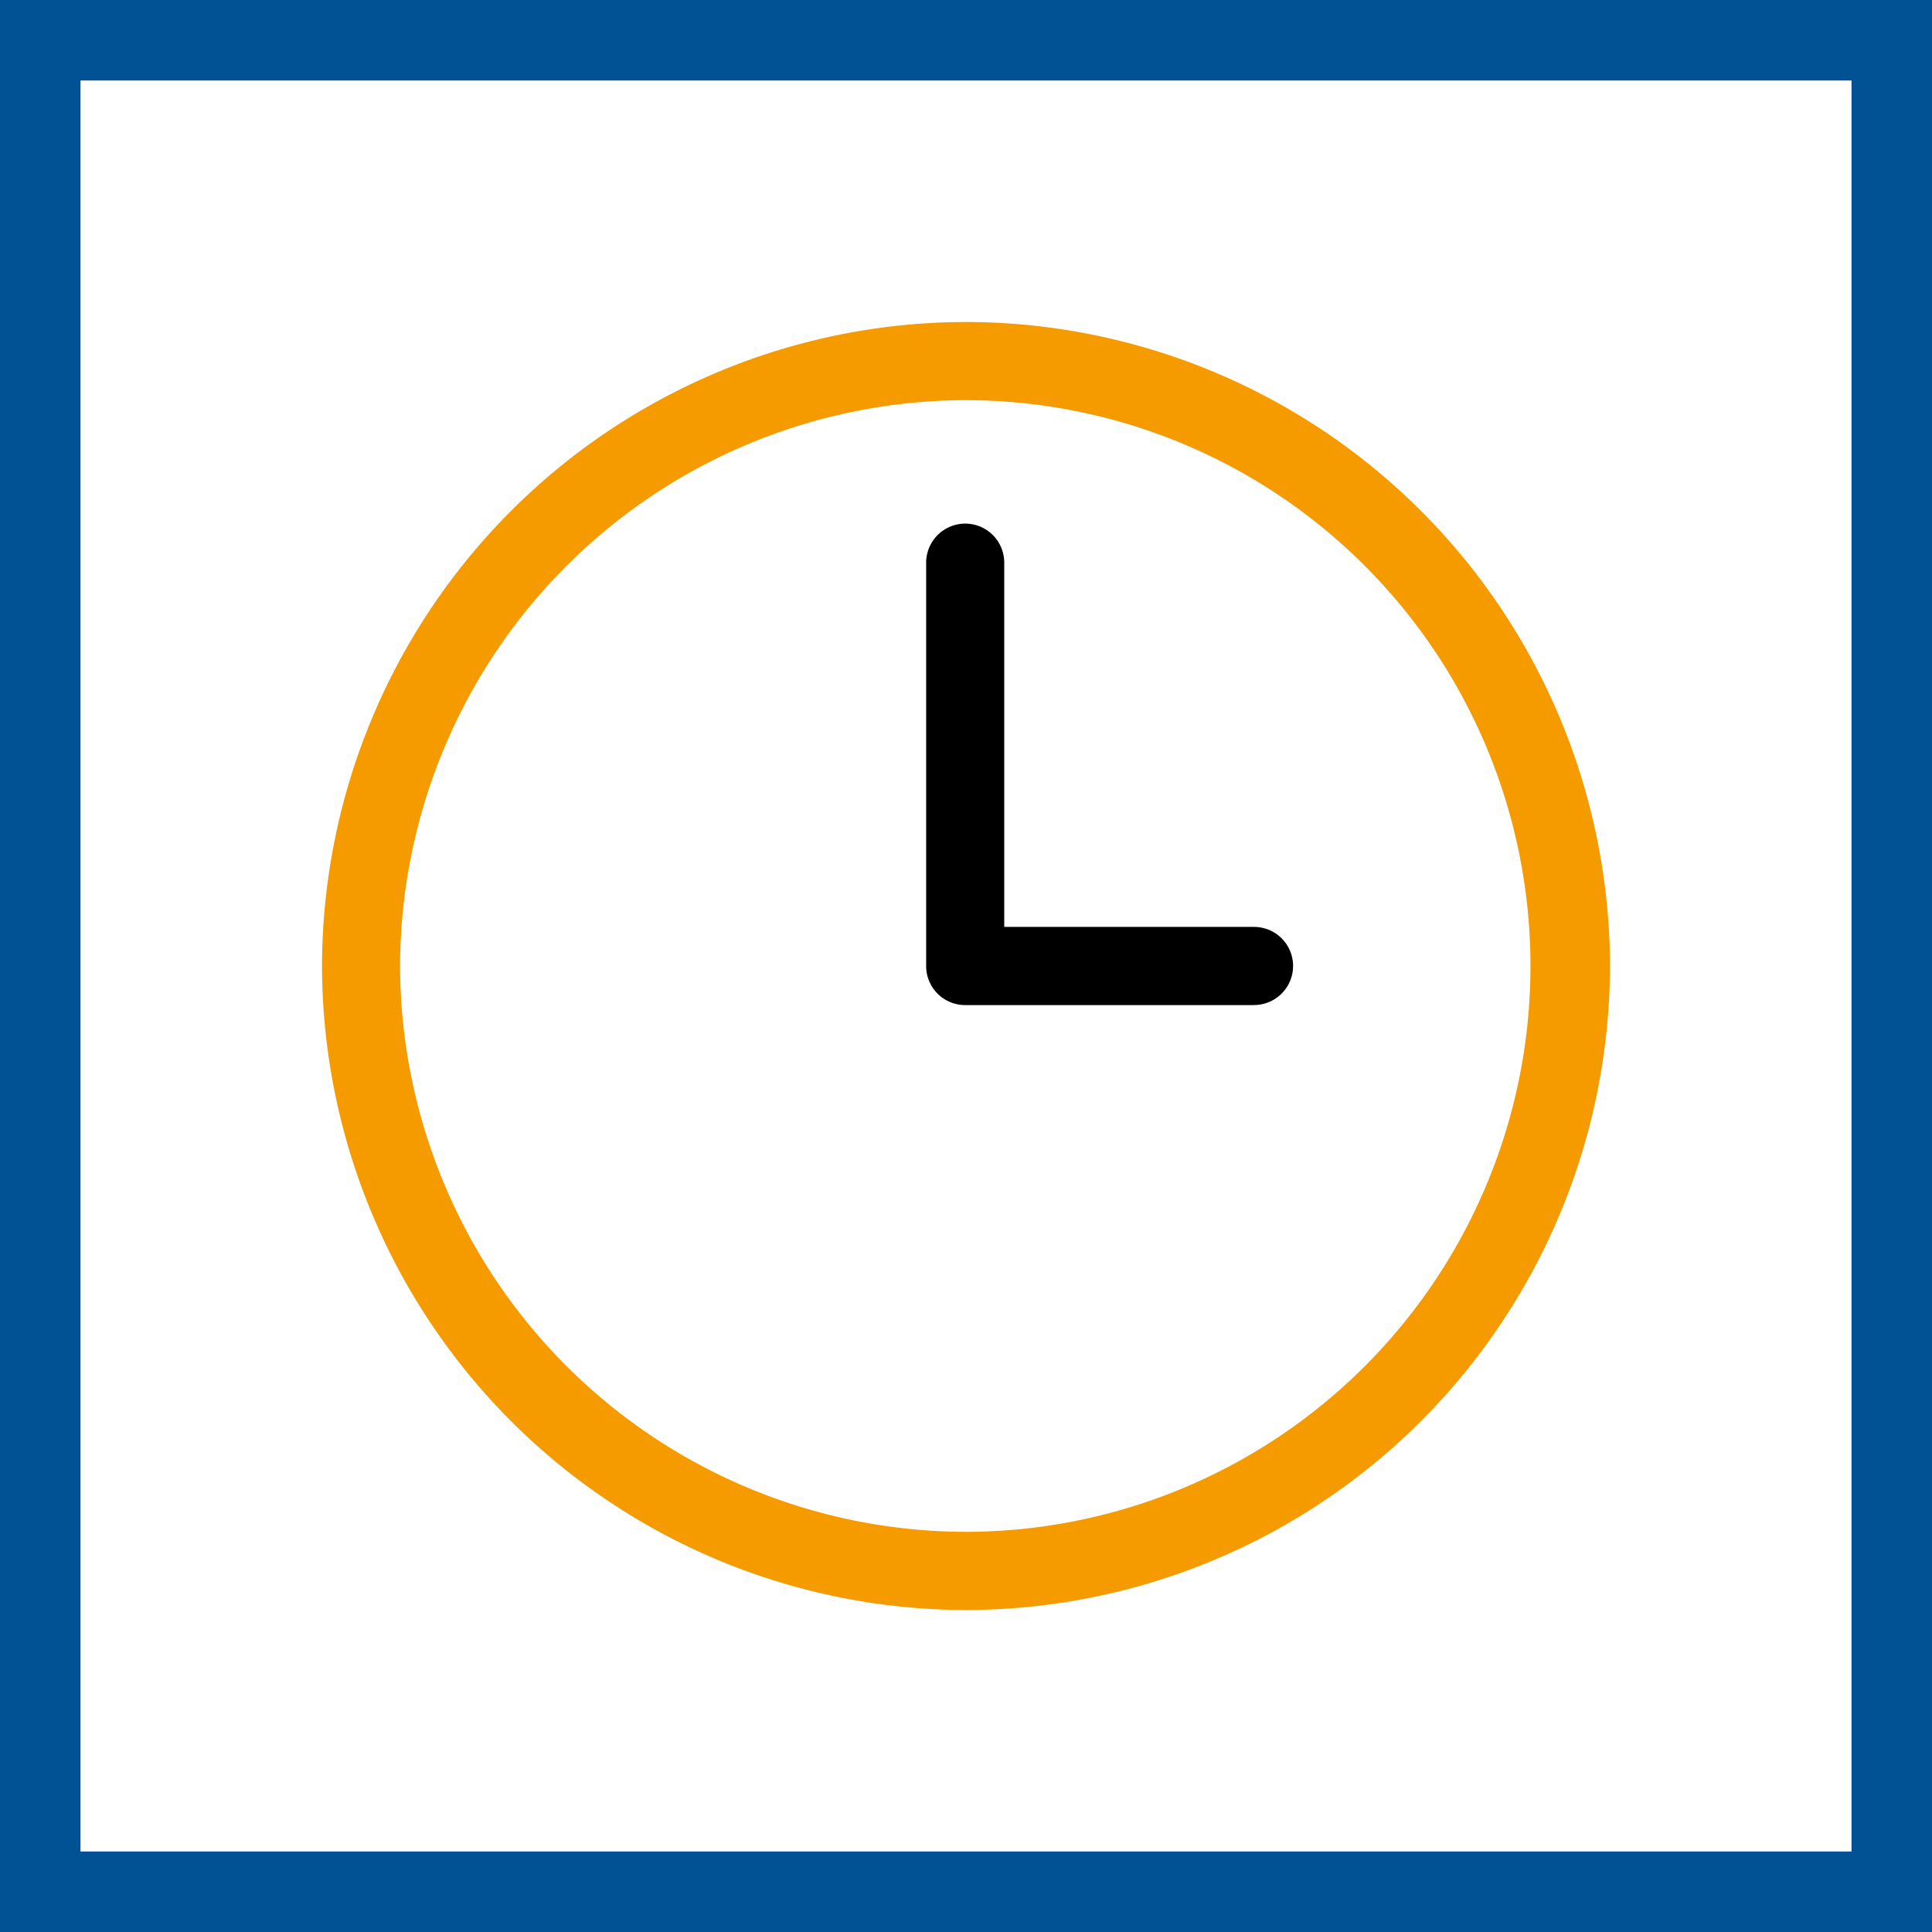
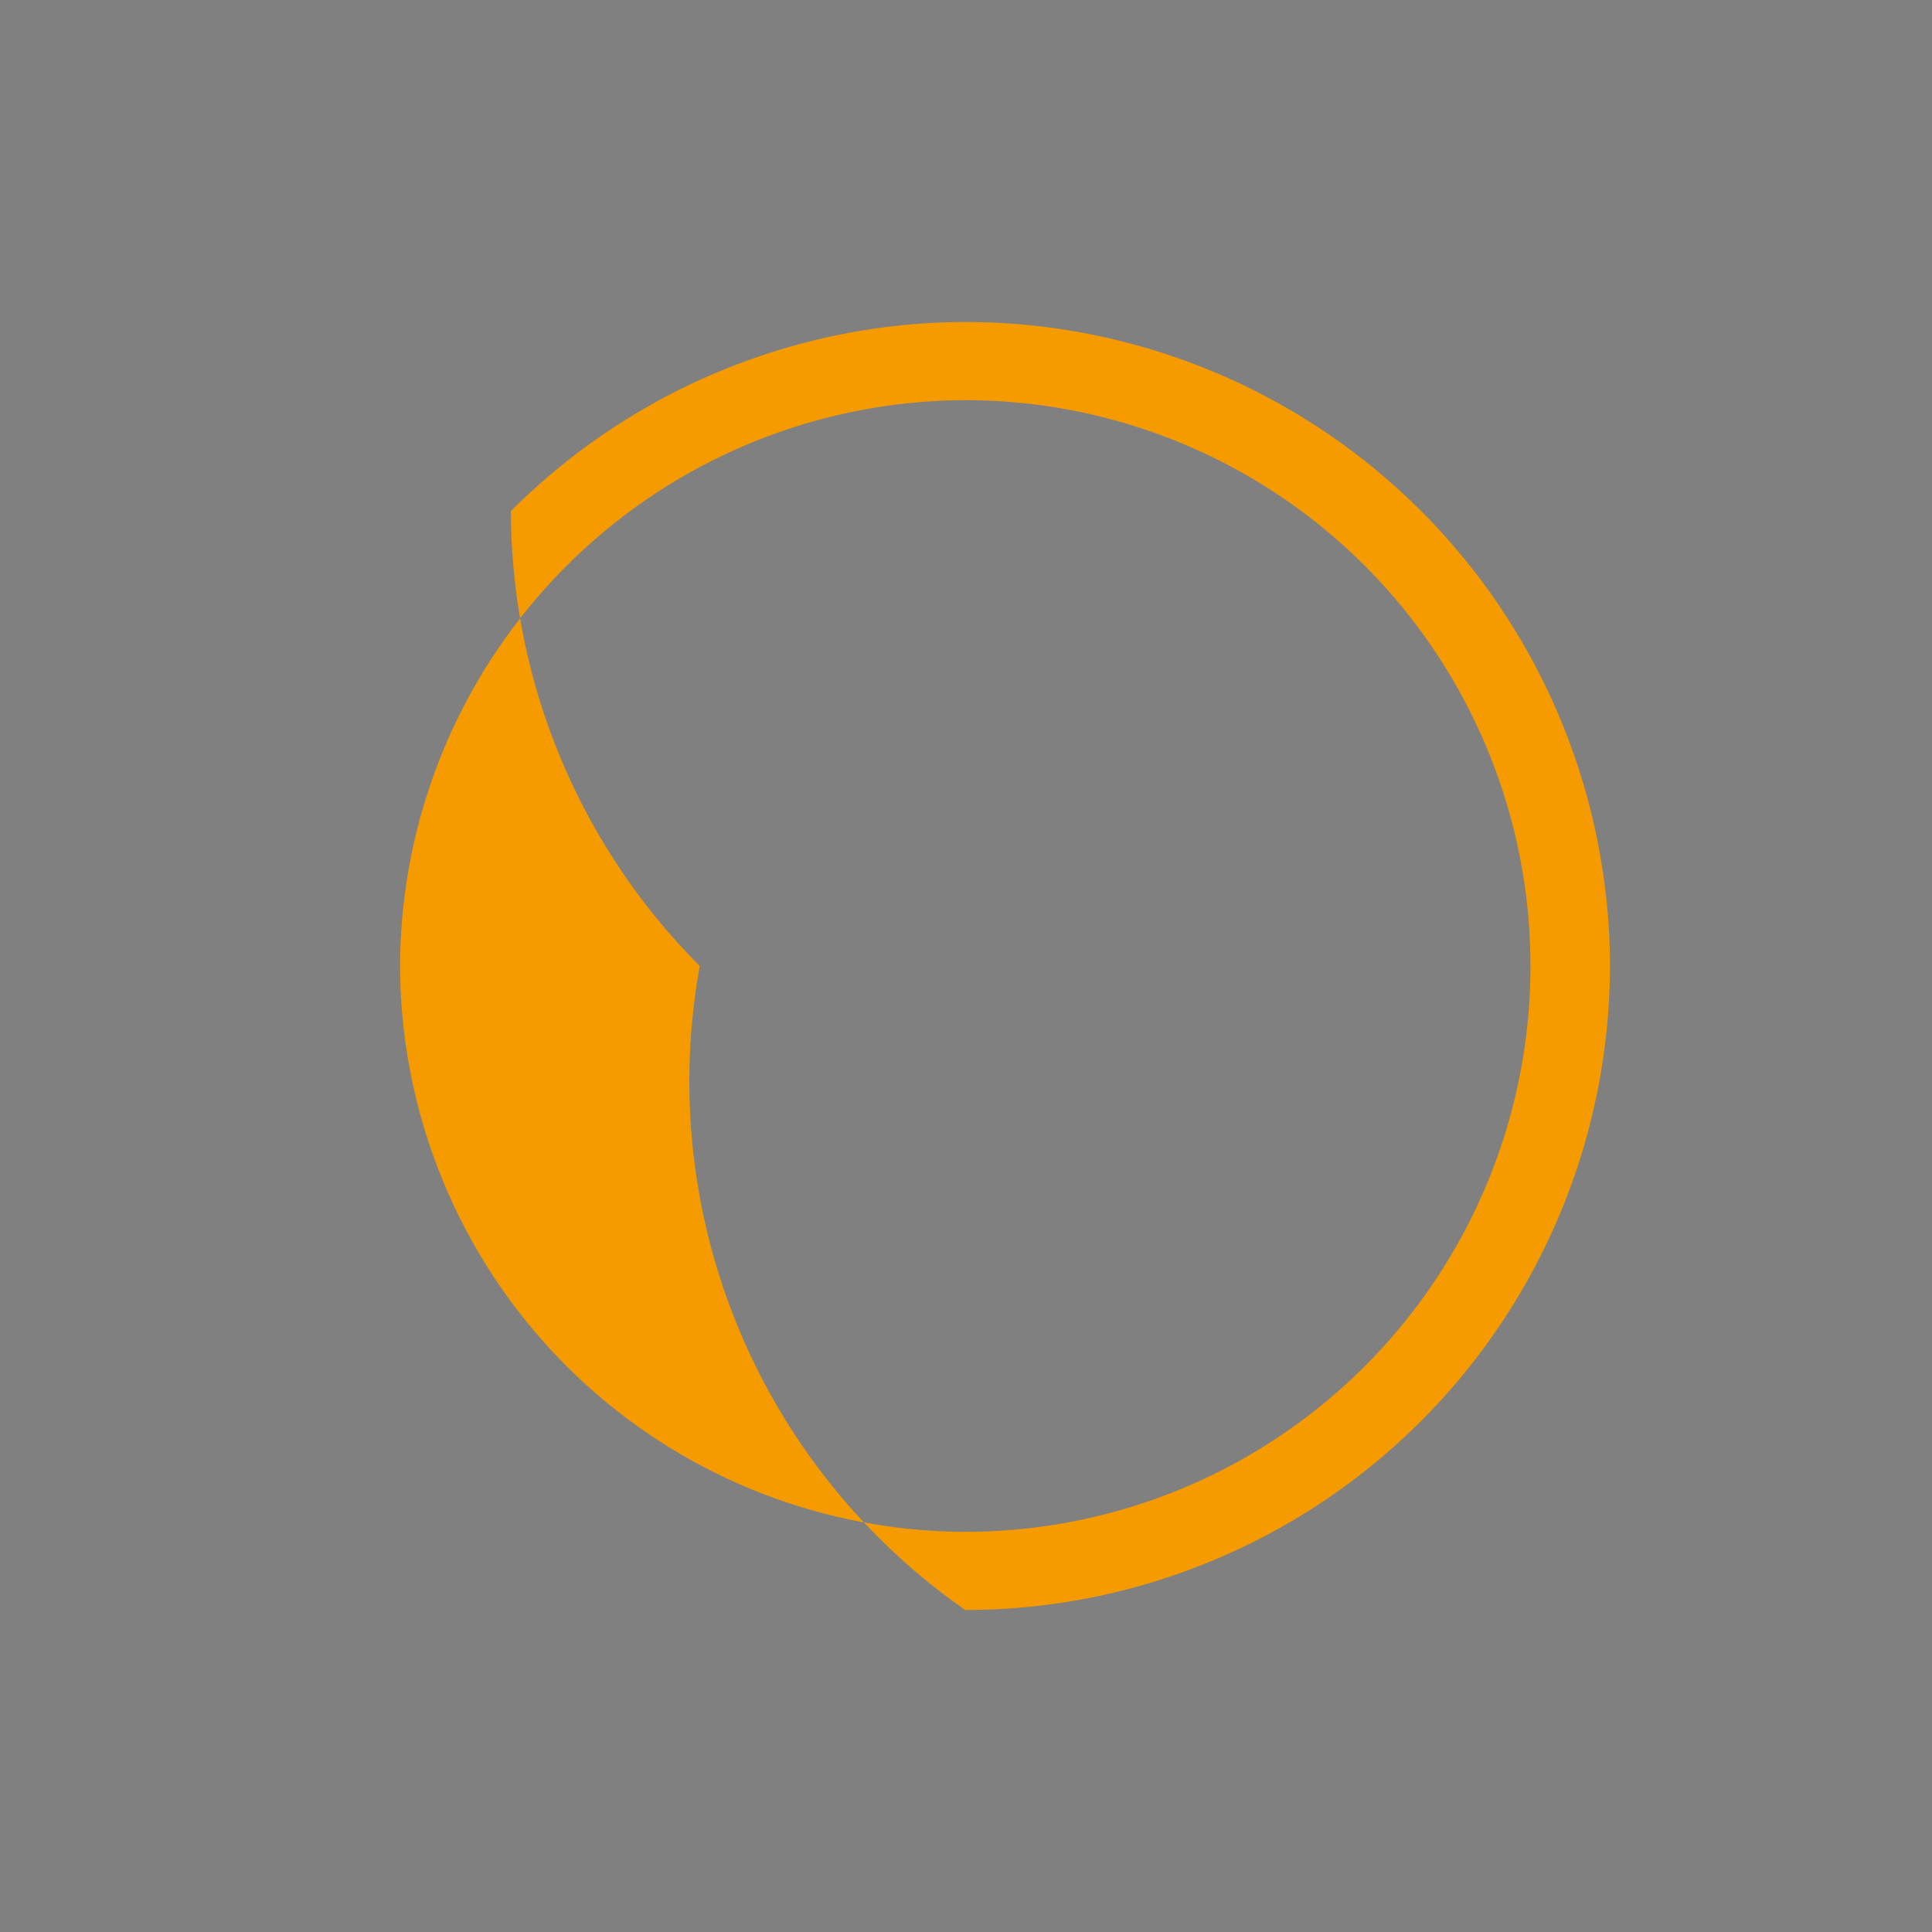
<svg xmlns="http://www.w3.org/2000/svg" width="48" height="48" fill="none" viewBox="0 0 48 48">
  <rect x="0" y="0" width="48" height="48" fill="#808080" stroke="none" />
  <g clip-path="url(#a)">
-     <path fill="#fff" stroke="#015294" stroke-width="2" d="M1 1H47V47H1V1Z" />
-     <path fill="#F59B00" d="M23.98 8c-4.234.01-8.292 1.7-11.287 4.697A16.05 16.05 0 0 0 8 24a16.05 16.05 0 0 0 4.693 11.303A16.008 16.008 0 0 0 23.981 40c4.242 0 8.311-1.684 11.314-4.684S39.99 28.247 40 24a16.047 16.047 0 0 0-4.705-11.316A16.011 16.011 0 0 0 23.981 8Zm0 30.058a14.07 14.07 0 0 1-9.916-4.129A14.107 14.107 0 0 1 9.94 24a14.107 14.107 0 0 1 4.125-9.93 14.07 14.07 0 0 1 9.917-4.128c3.724 0 7.295 1.481 9.928 4.117a14.068 14.068 0 0 1 0 19.882 14.031 14.031 0 0 1-9.928 4.117Z" />
-     <path fill="#000" d="M31.157 24.971H23.98a.969.969 0 0 1-.97-.97V13.98a.972.972 0 0 1 .97-.971.969.969 0 0 1 .97.97v9.05h6.207a.97.97 0 0 1 .685 1.656.97.97 0 0 1-.685.285Z" />
+     <path fill="#F59B00" d="M23.98 8c-4.234.01-8.292 1.7-11.287 4.697a16.05 16.05 0 0 0 4.693 11.303A16.008 16.008 0 0 0 23.981 40c4.242 0 8.311-1.684 11.314-4.684S39.99 28.247 40 24a16.047 16.047 0 0 0-4.705-11.316A16.011 16.011 0 0 0 23.981 8Zm0 30.058a14.07 14.07 0 0 1-9.916-4.129A14.107 14.107 0 0 1 9.94 24a14.107 14.107 0 0 1 4.125-9.93 14.07 14.07 0 0 1 9.917-4.128c3.724 0 7.295 1.481 9.928 4.117a14.068 14.068 0 0 1 0 19.882 14.031 14.031 0 0 1-9.928 4.117Z" />
  </g>
  <defs>
    <clipPath id="a">
      <path fill="#fff" d="M0 0h48v48H0z" />
    </clipPath>
  </defs>
</svg>